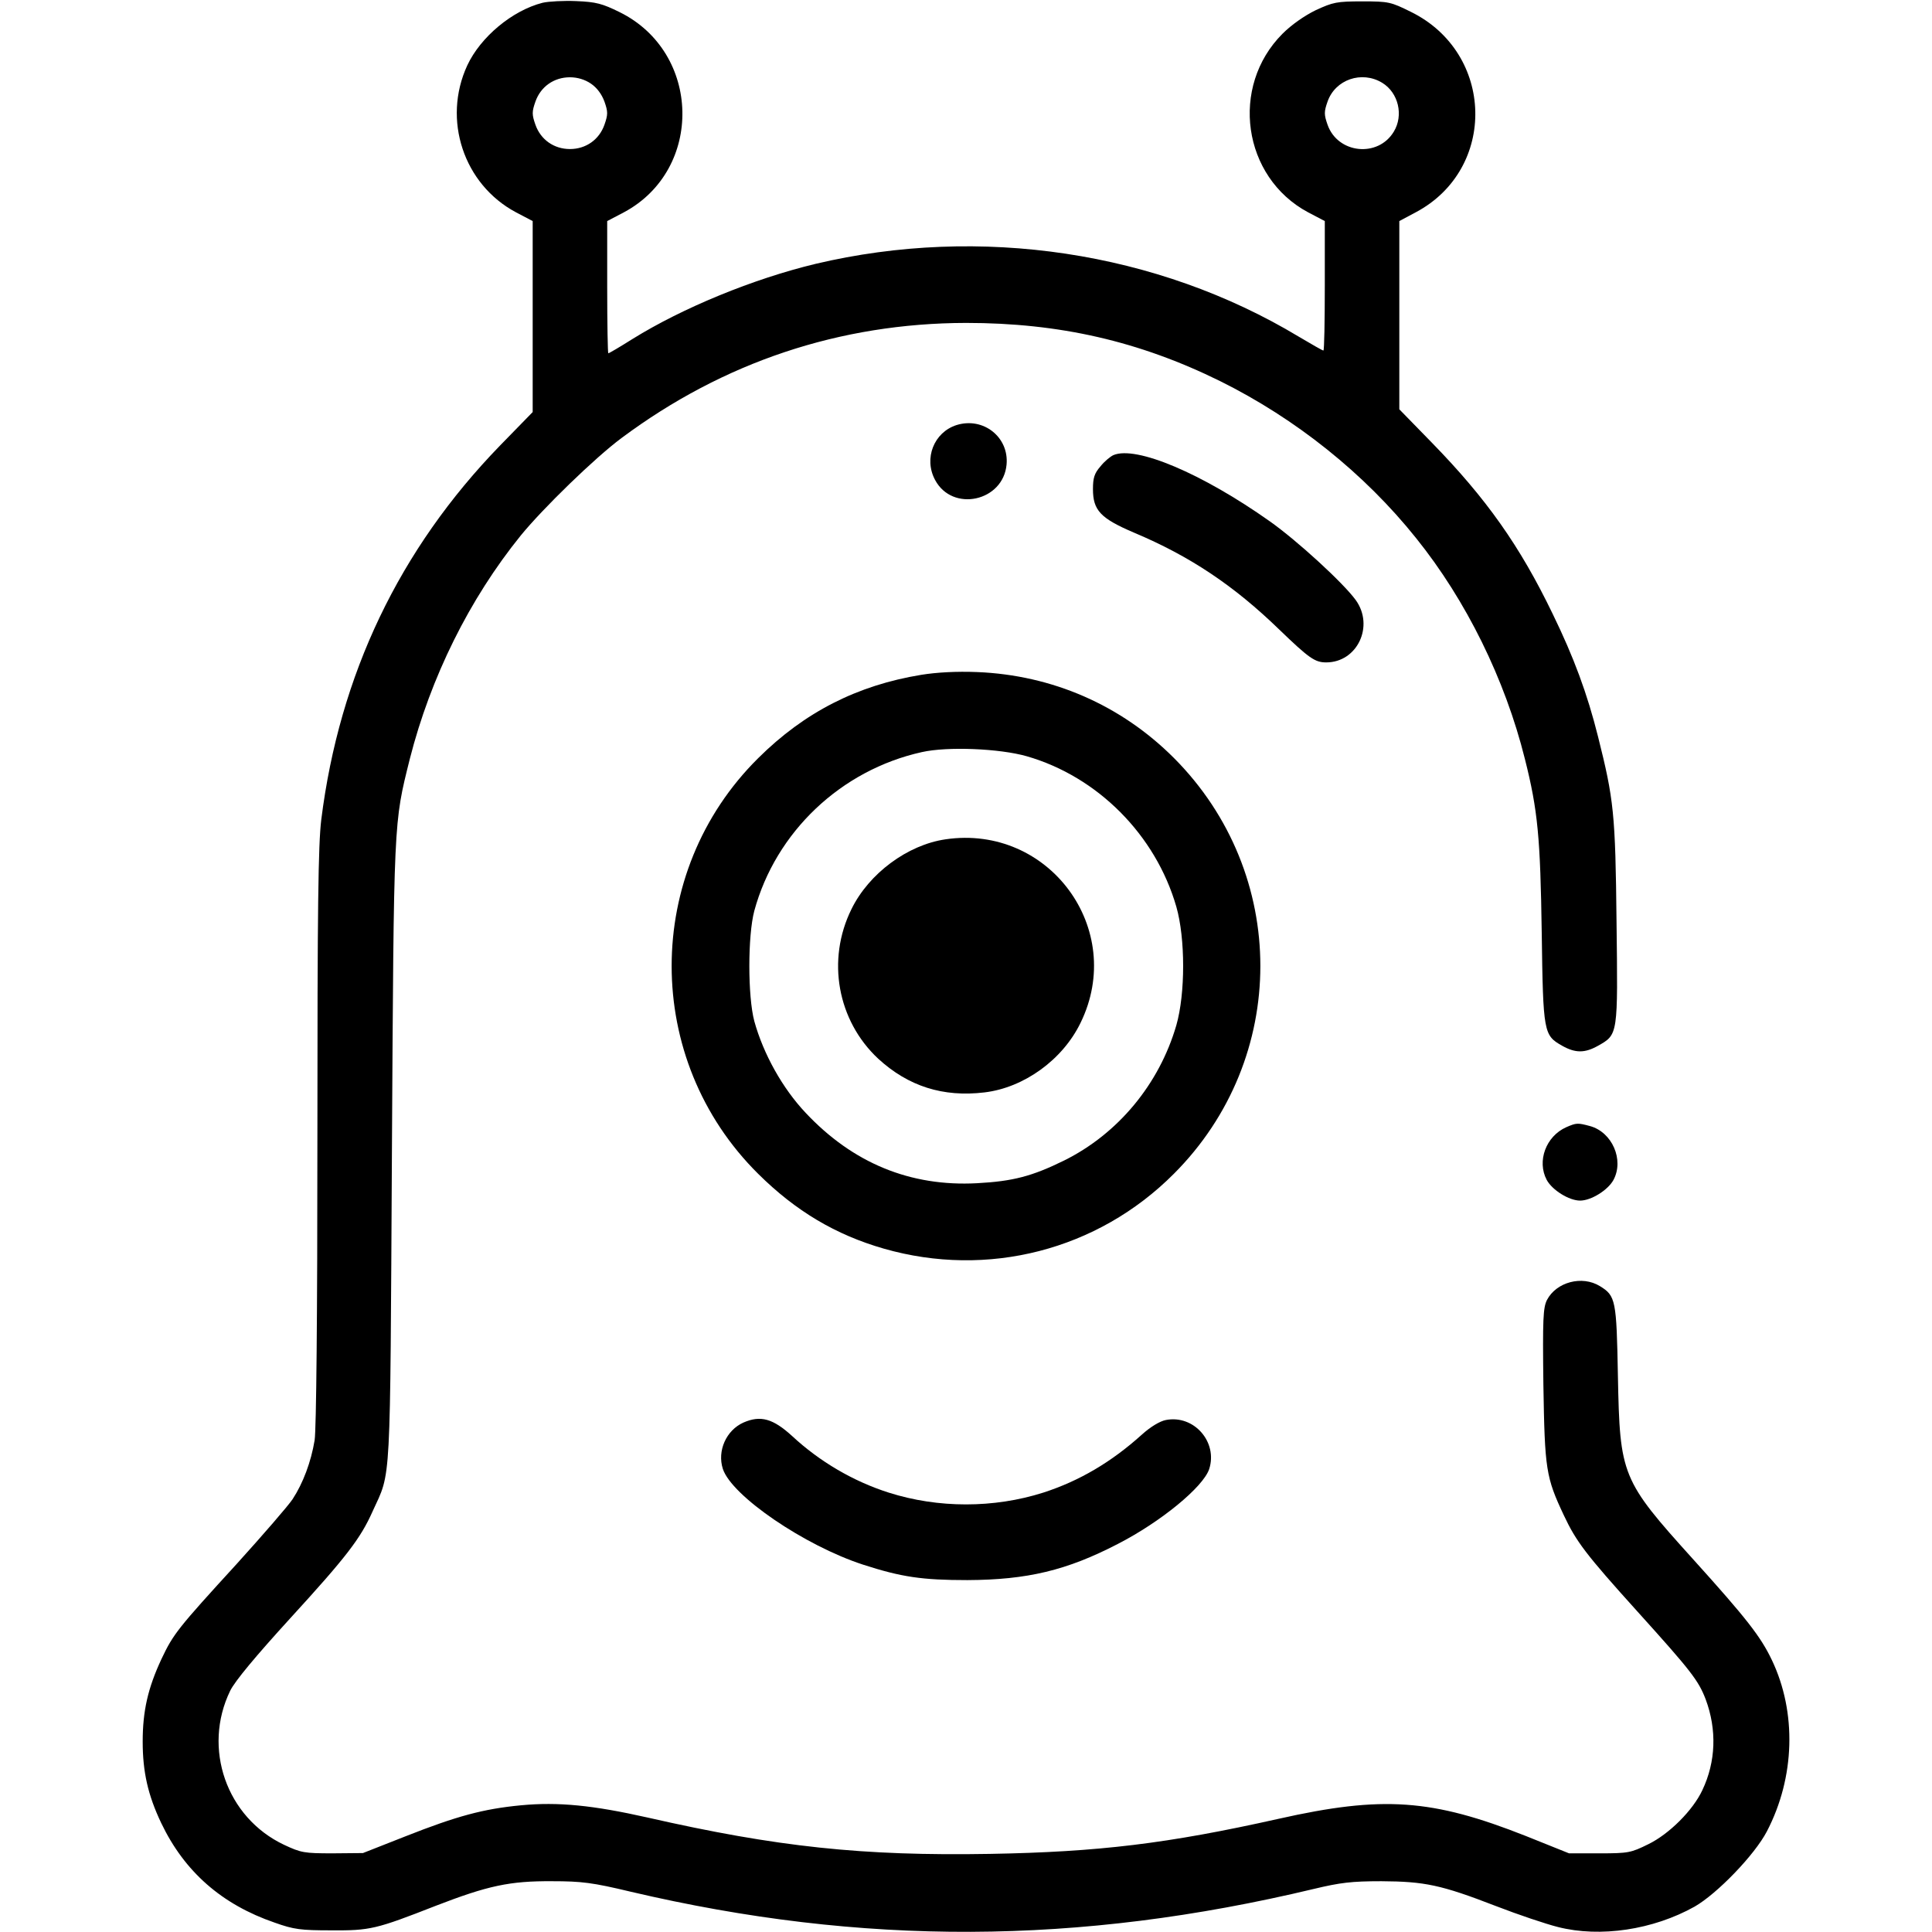
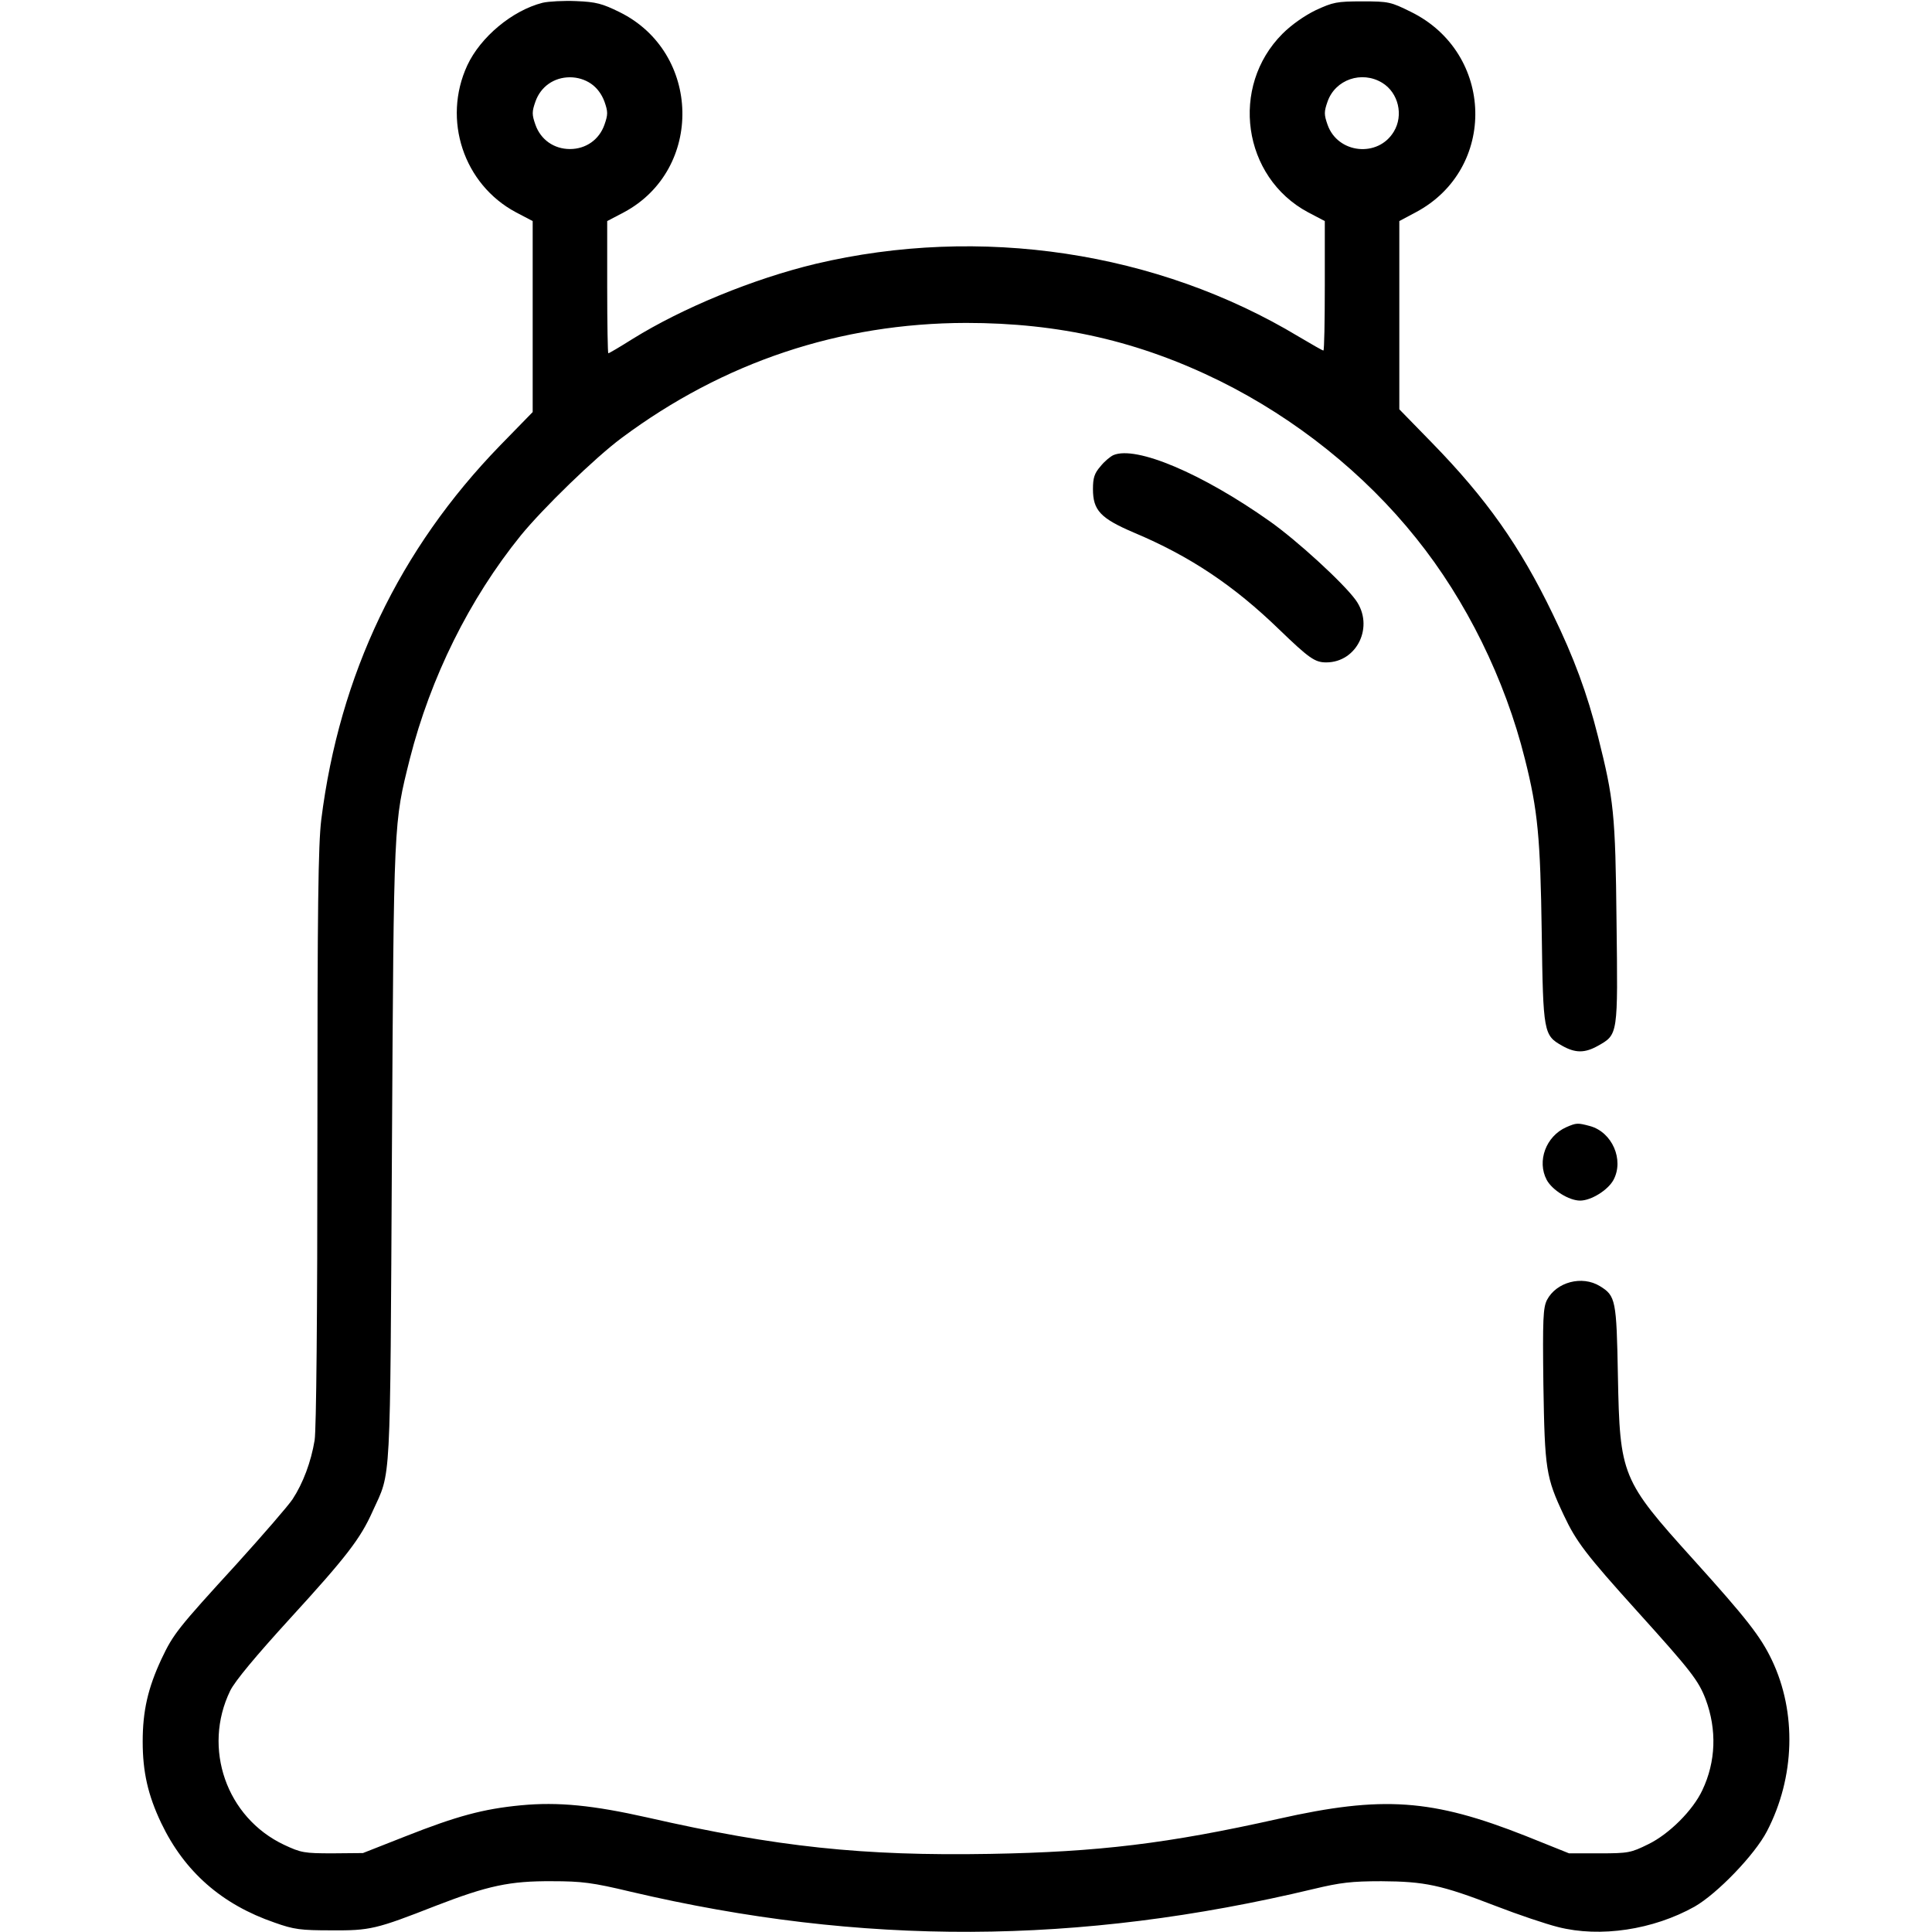
<svg xmlns="http://www.w3.org/2000/svg" version="1.0" width="700pt" height="700pt" viewBox="0 0 700 700" preserveAspectRatio="xMidYMid meet">
  <g transform="translate(0,700) scale(0.1,-0.1)" fill="#000000" stroke="none">
    <path d="M1966 6990 c-110 -28 -225 -124 -273 -227 -91 -197 -13 -431 176 -532 l61 -32 0 -346 0 -346 -118 -121 c-365 -376 -582 -830 -648 -1356 -11 -92 -14 -312 -14 -1150 0 -655 -4 -1058 -10 -1098 -13 -79 -42 -156 -80 -214 -16 -24 -107 -129 -202 -234 -214 -234 -230 -254 -273 -345 -49 -105 -68 -188 -68 -299 0 -110 19 -194 67 -295 84 -176 219 -295 411 -361 70 -25 95 -28 205 -28 141 -1 162 4 379 89 189 73 268 90 421 89 108 0 147 -5 285 -38 839 -197 1622 -194 2475 10 96 23 137 28 245 28 157 -1 216 -13 415 -90 80 -31 181 -65 225 -76 153 -39 345 -10 495 74 82 47 218 188 262 273 102 196 108 431 18 620 -41 86 -92 151 -285 365 -260 288 -266 303 -273 665 -5 275 -8 290 -65 325 -65 40 -158 15 -192 -50 -14 -28 -16 -68 -13 -308 5 -306 9 -334 74 -472 45 -96 81 -143 266 -348 196 -217 222 -251 248 -319 41 -110 37 -226 -12 -329 -34 -73 -120 -159 -196 -196 -63 -31 -72 -33 -177 -33 l-110 0 -157 63 c-339 134 -518 147 -896 62 -402 -90 -652 -120 -1045 -127 -462 -8 -772 25 -1242 132 -196 44 -322 57 -458 44 -136 -13 -232 -39 -417 -112 l-155 -61 -110 -1 c-103 0 -114 2 -176 31 -209 99 -296 350 -195 558 17 35 93 126 217 262 203 222 255 289 299 388 68 149 63 66 70 1301 7 1217 6 1189 65 1426 75 294 215 578 402 809 80 98 268 281 365 353 369 275 791 416 1248 417 338 0 627 -66 921 -211 274 -136 523 -335 710 -569 181 -225 322 -511 394 -800 47 -186 56 -286 61 -630 5 -363 7 -371 74 -409 48 -27 82 -27 130 0 73 41 72 39 67 449 -4 393 -10 444 -67 671 -39 156 -88 288 -164 444 -119 247 -241 419 -438 621 l-118 121 0 341 0 341 60 32 c295 157 285 577 -18 726 -73 36 -80 38 -176 38 -93 0 -106 -3 -169 -32 -41 -20 -88 -53 -120 -85 -192 -192 -145 -520 92 -647 l61 -32 0 -235 c0 -129 -2 -234 -5 -234 -4 0 -43 23 -89 50 -513 309 -1155 405 -1751 264 -225 -54 -481 -159 -663 -272 -46 -29 -85 -52 -88 -52 -2 0 -4 108 -4 239 l0 240 61 32 c289 155 280 579 -16 725 -63 31 -85 37 -157 40 -45 2 -100 -1 -122 -6z m175 -293 c22 -15 39 -38 49 -65 13 -37 13 -47 0 -84 -19 -54 -67 -88 -125 -88 -58 0 -106 34 -125 88 -13 37 -13 47 0 84 19 54 67 88 125 88 27 0 54 -8 76 -23z m2867 3 c59 -36 78 -118 42 -177 -57 -95 -203 -80 -240 25 -13 37 -13 47 0 84 28 80 124 113 198 68z" />
-     <path d="M3466 5460 c-82 -26 -120 -121 -78 -199 63 -118 247 -78 259 56 9 99 -84 173 -181 143z" />
    <path d="M4034 5351 c-11 -5 -33 -23 -47 -41 -22 -25 -27 -42 -27 -82 0 -77 27 -106 149 -158 202 -85 361 -191 526 -351 108 -104 129 -119 170 -119 113 0 175 132 107 226 -45 62 -212 215 -311 285 -246 174 -485 275 -567 240z" />
-     <path d="M3338 4555 c-232 -38 -423 -135 -591 -302 -418 -414 -418 -1092 0 -1506 136 -135 281 -221 455 -271 376 -108 775 -6 1051 271 418 418 418 1088 0 1507 -191 191 -440 300 -713 311 -74 3 -146 -1 -202 -10z m382 -295 c257 -74 467 -285 542 -545 33 -115 33 -315 0 -430 -62 -213 -211 -393 -407 -490 -116 -57 -185 -75 -315 -82 -242 -13 -450 73 -621 255 -84 89 -153 213 -186 332 -24 90 -24 310 0 400 78 286 314 510 607 575 93 21 282 13 380 -15z" />
-     <path d="M3426 3959 c-138 -20 -278 -124 -341 -253 -91 -184 -51 -404 97 -542 109 -100 235 -140 385 -122 143 17 283 118 348 252 166 339 -114 720 -489 665z" />
    <path d="M5675 2916 c-74 -33 -107 -123 -71 -191 20 -37 81 -75 121 -75 40 0 101 38 121 75 39 73 -5 173 -85 195 -45 12 -49 12 -86 -4z" />
-     <path d="M2694 1846 c-63 -28 -96 -103 -75 -168 32 -98 296 -278 508 -347 139 -45 214 -56 378 -56 217 1 360 35 545 131 156 80 309 206 331 271 32 98 -55 198 -157 178 -21 -4 -55 -24 -87 -53 -111 -100 -227 -168 -357 -210 -179 -57 -381 -57 -560 0 -129 41 -251 113 -350 205 -69 63 -114 76 -176 49z" />
  </g>
</svg>